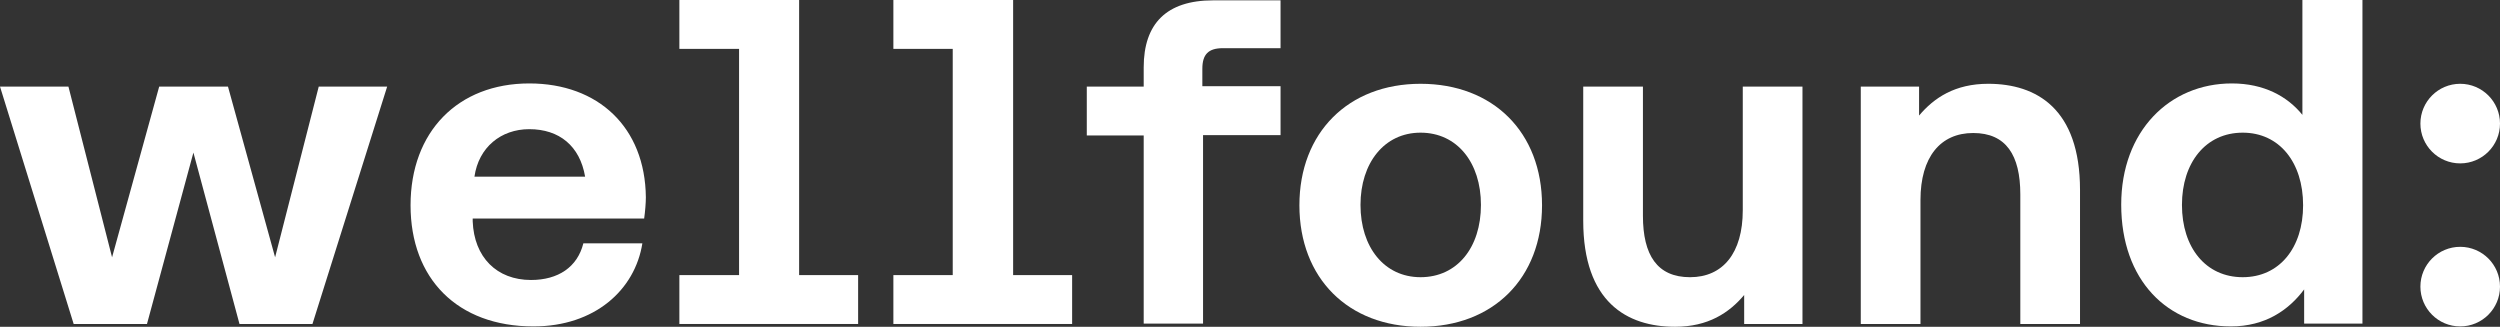
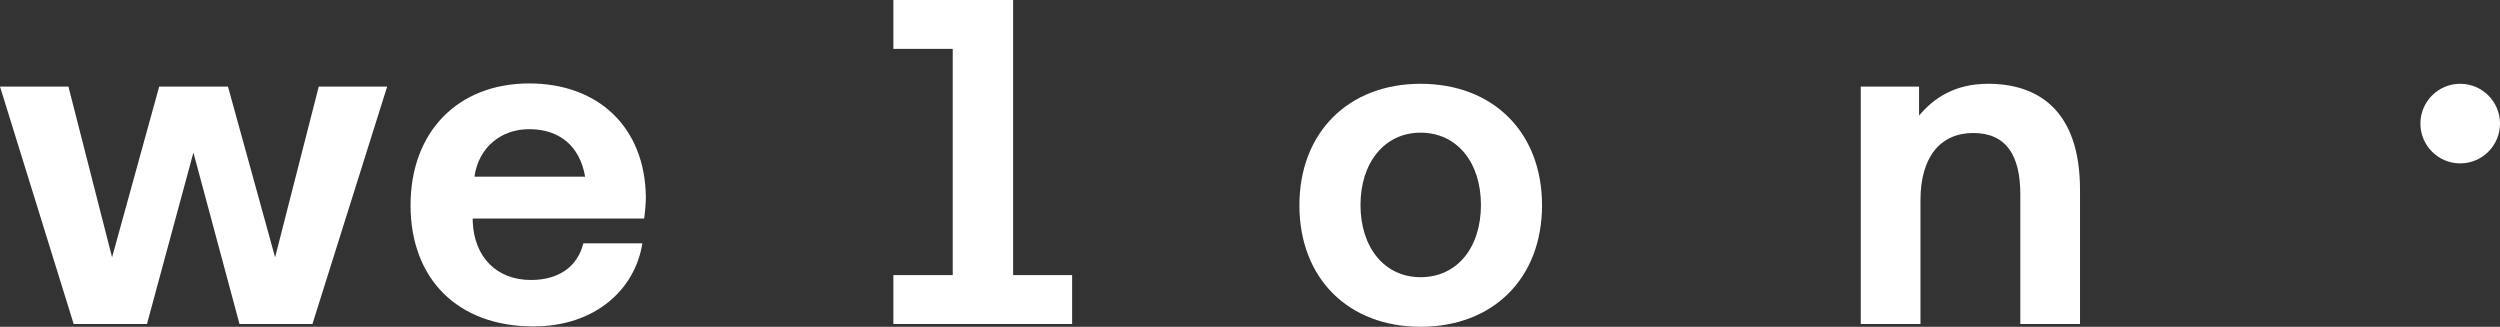
<svg xmlns="http://www.w3.org/2000/svg" version="1.1" id="Artwork" x="0px" y="0px" viewBox="0 0 716.1 93.6" style="enable-background:new 0 0 716.1 93.6;" xml:space="preserve">
  <rect x="0" y="0" width="716.1" height="93.6" fill="#333333" stroke="none" />
  <style type="text/css">
	.st0{fill:#FFFFFF;}
</style>
  <g id="g328" transform="translate(-157.7,-156.2)">
    <g id="g268">
-       <polygon id="polygon256" class="st0" points="369.4,235 369.4,170.2 352.3,170.2 352.3,156.2 386.6,156.2 386.6,235 403.5,235     403.5,249 352.3,249 352.3,235   " />
      <polygon id="polygon258" class="st0" points="430.6,235 430.6,170.2 413.6,170.2 413.6,156.2 447.9,156.2 447.9,235 464.8,235     464.8,249 413.6,249 413.6,235   " />
-       <path id="path260" class="st0" d="M485.3,249v-54H469v-14h16.3v-5.5c0-12.5,6.5-19.2,19.9-19.2h19.3V170H508    c-4.2,0-5.9,1.8-5.9,5.9v5h22.4v14h-22.2v54h-17V249z" />
      <path id="path262" class="st0" d="M564.6,180.2c-20.7,0-34.7,14-34.7,34.8c0,20.9,14,34.8,34.7,34.8c20.8,0,34.8-13.9,34.8-34.8    S585.4,180.2,564.6,180.2z M564.6,235.6c-10.4,0-17.2-8.6-17.2-20.7c0-12,6.8-20.7,17.2-20.7c10.5,0,17.3,8.6,17.3,20.7    C581.9,227.1,575.1,235.6,564.6,235.6z" />
-       <path id="path264" class="st0" d="M656.9,181H674v68h-16.7v-8.3c-4.3,5.1-10.3,9.1-19.8,9.1c-13.8,0-26.3-7.1-26.3-30.4V181h17.1    v37c0,11.3,4.1,17.6,13.5,17.6s15.1-6.9,15.1-19.2L656.9,181L656.9,181z" />
-       <path id="path266" class="st0" d="M817.2,156.2v32.9c-4.3-5.3-11-9-20.2-9c-17.9,0-31.7,13.7-31.7,34.7    c0,21.7,13.3,34.9,31.4,34.9c9.9,0,16.6-4.7,21-10.6v9.8h16.7v-92.7L817.2,156.2z M800.1,235.6c-10.6,0-17.4-8.5-17.4-20.7    c0-12.1,6.8-20.7,17.4-20.7c10.5,0,17.3,8.5,17.3,20.8C817.4,227.2,810.6,235.6,800.1,235.6L800.1,235.6z" />
    </g>
    <path id="path270" class="st0" d="M178.8,249l-21.1-68h19.6l12.5,48.9l13.5-48.9H223l13.5,48.9L249,181h19.6l-21.4,68h-20.9   l-13.2-49.1L199.8,249H178.8z" />
-     <circle id="circle272" class="st0" cx="862.4" cy="238.3" r="11.4" />
    <circle id="circle274" class="st0" cx="862.4" cy="191.6" r="11.4" />
    <path id="path276" class="st0" d="M342.2,218.9c0.3-2.1,0.5-4.6,0.5-6.2c-0.2-20-13.6-32.6-33.4-32.6c-20.4,0-34,13.8-34,34.9   c0,21,13.4,34.7,35.2,34.7c17.6,0,29.1-10.5,31.2-23.8h-16.9c-1.7,6.8-7.2,10.5-15,10.5c-9.8,0-16.3-6.5-16.7-16.8v-0.8h49.1   L342.2,218.9z M309.3,193.2c8.6,0,14.5,4.8,16,13.6h-31.7C294.8,198.4,301.2,193.2,309.3,193.2z" />
    <path id="path278" class="st0" d="M707.8,249h-17.1v-68h16.7v8.3c4.3-5.1,10.3-9.1,19.8-9.1c13.8,0,26.3,7.1,26.3,30.4V249h-17.1   v-37.1c0-11.3-4.1-17.6-13.5-17.6s-15.1,6.9-15.1,19.2L707.8,249z" />
  </g>
</svg>